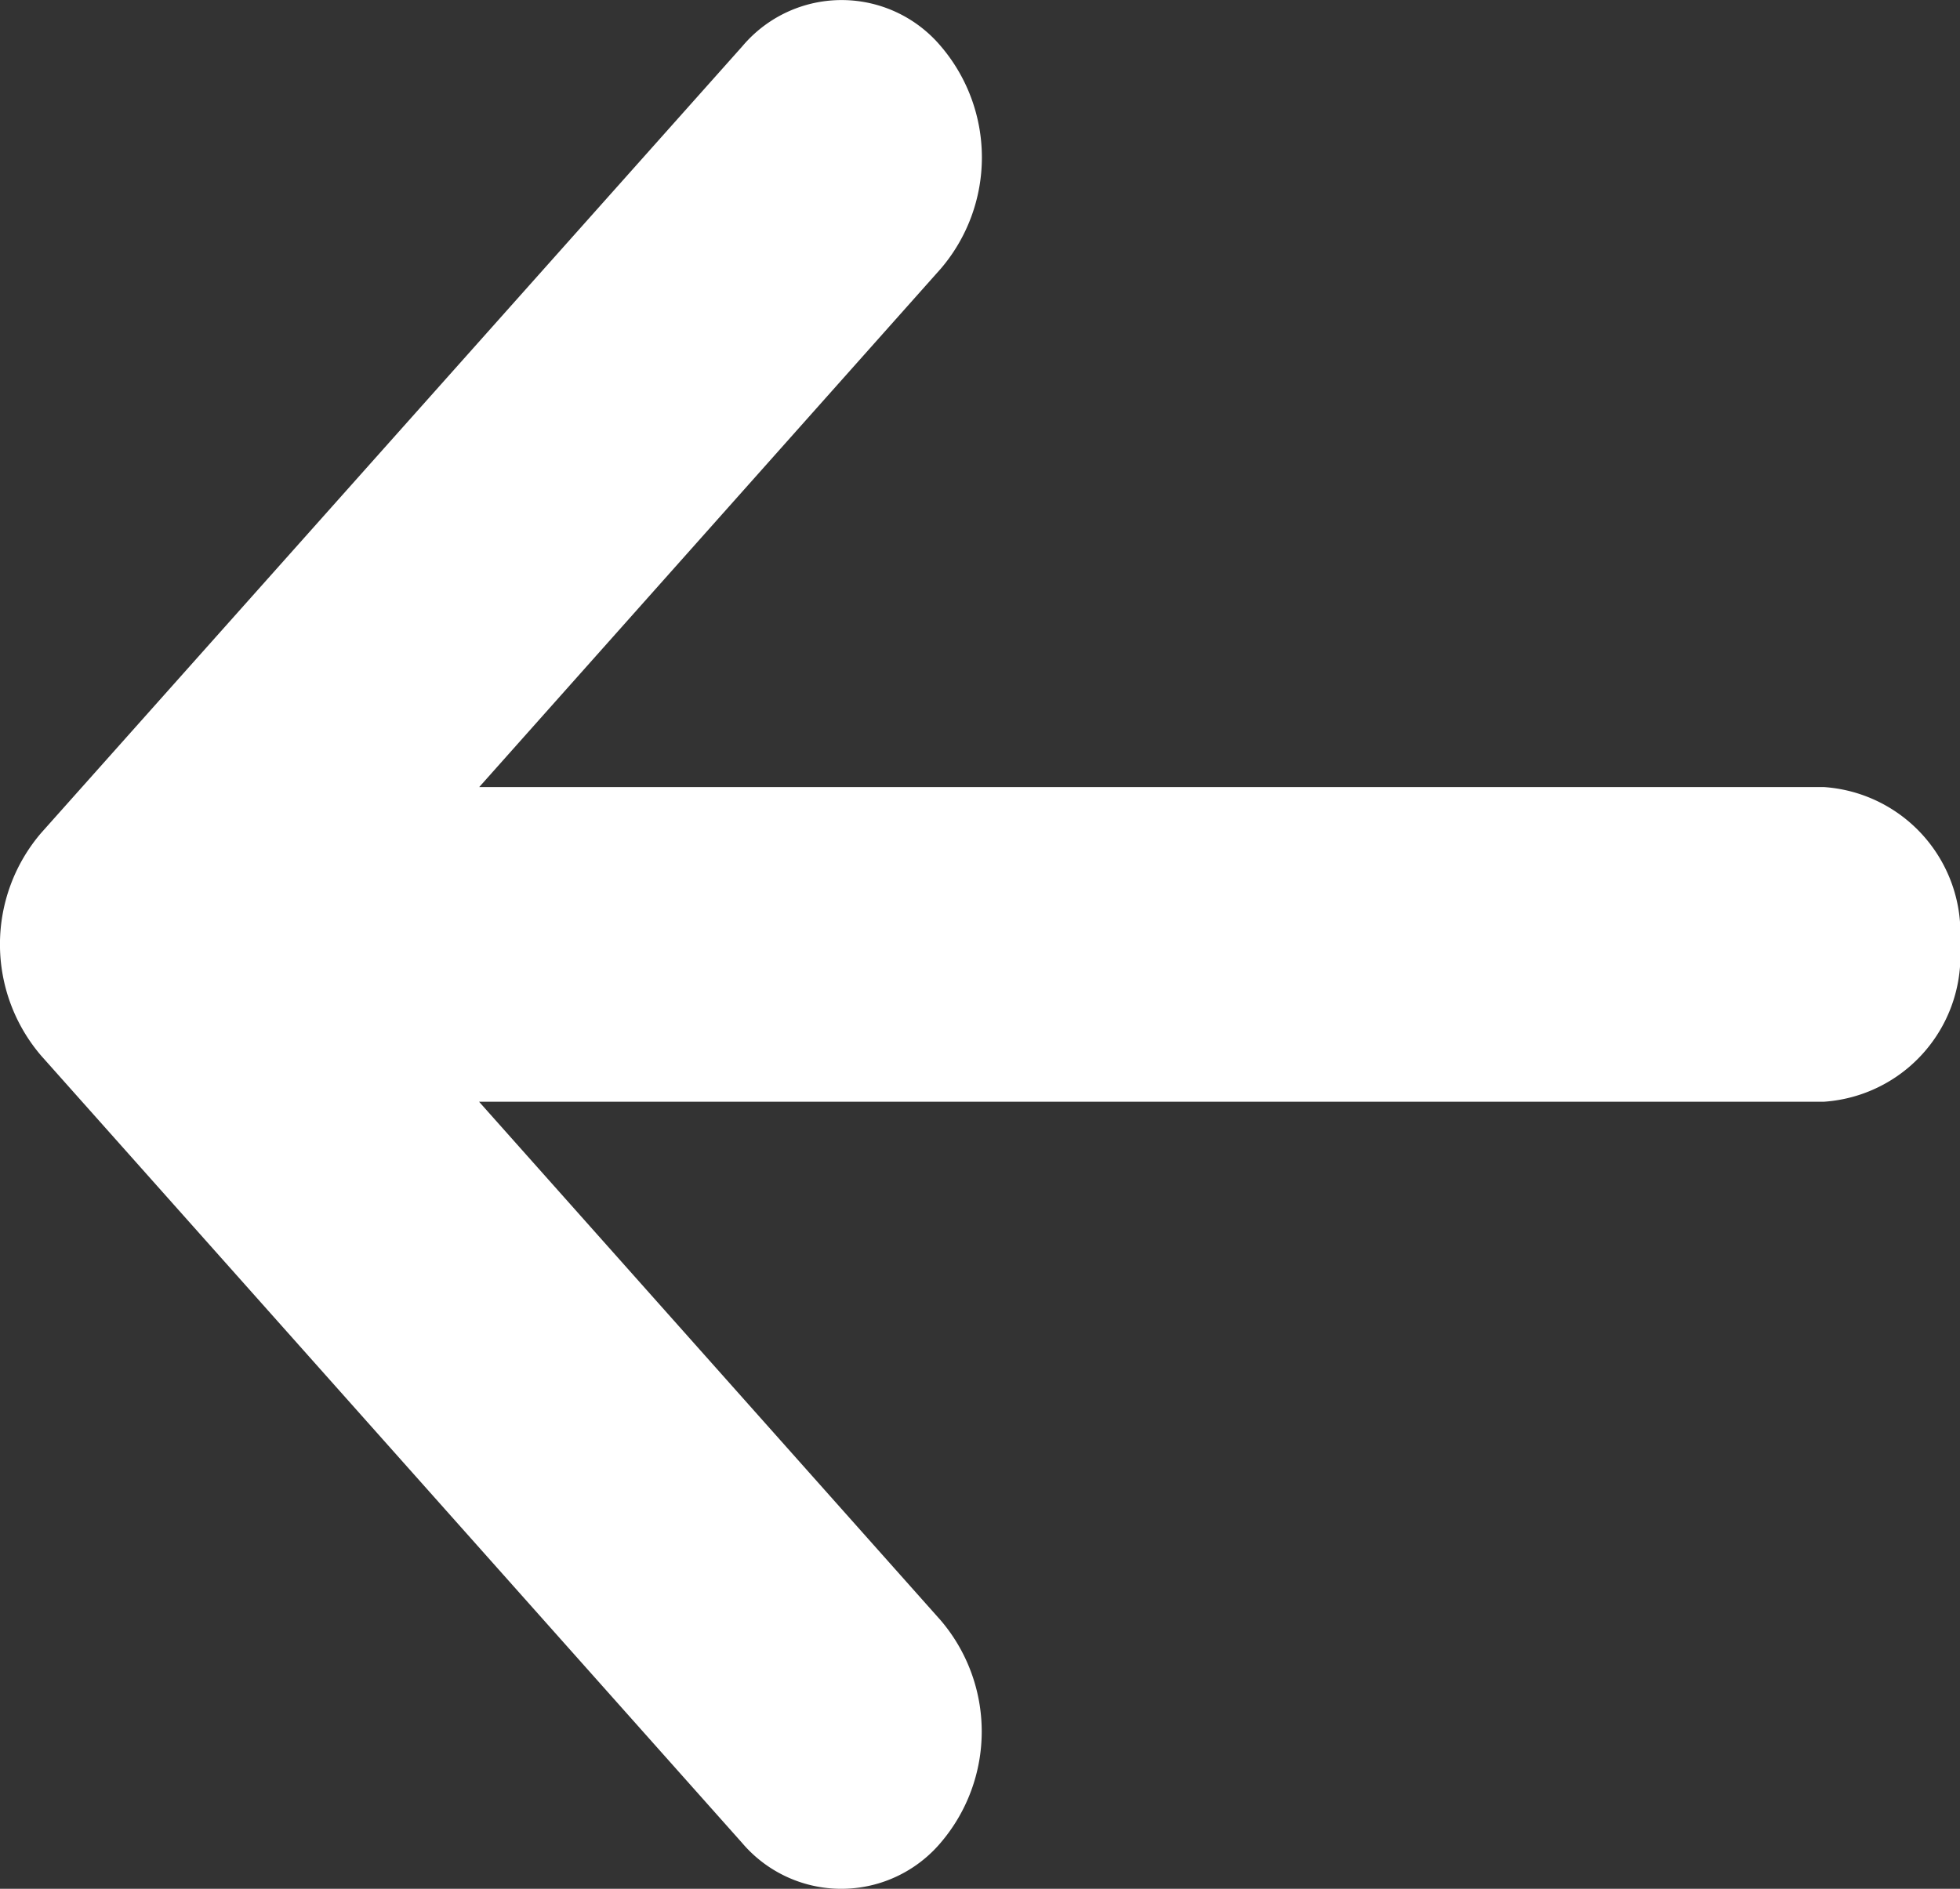
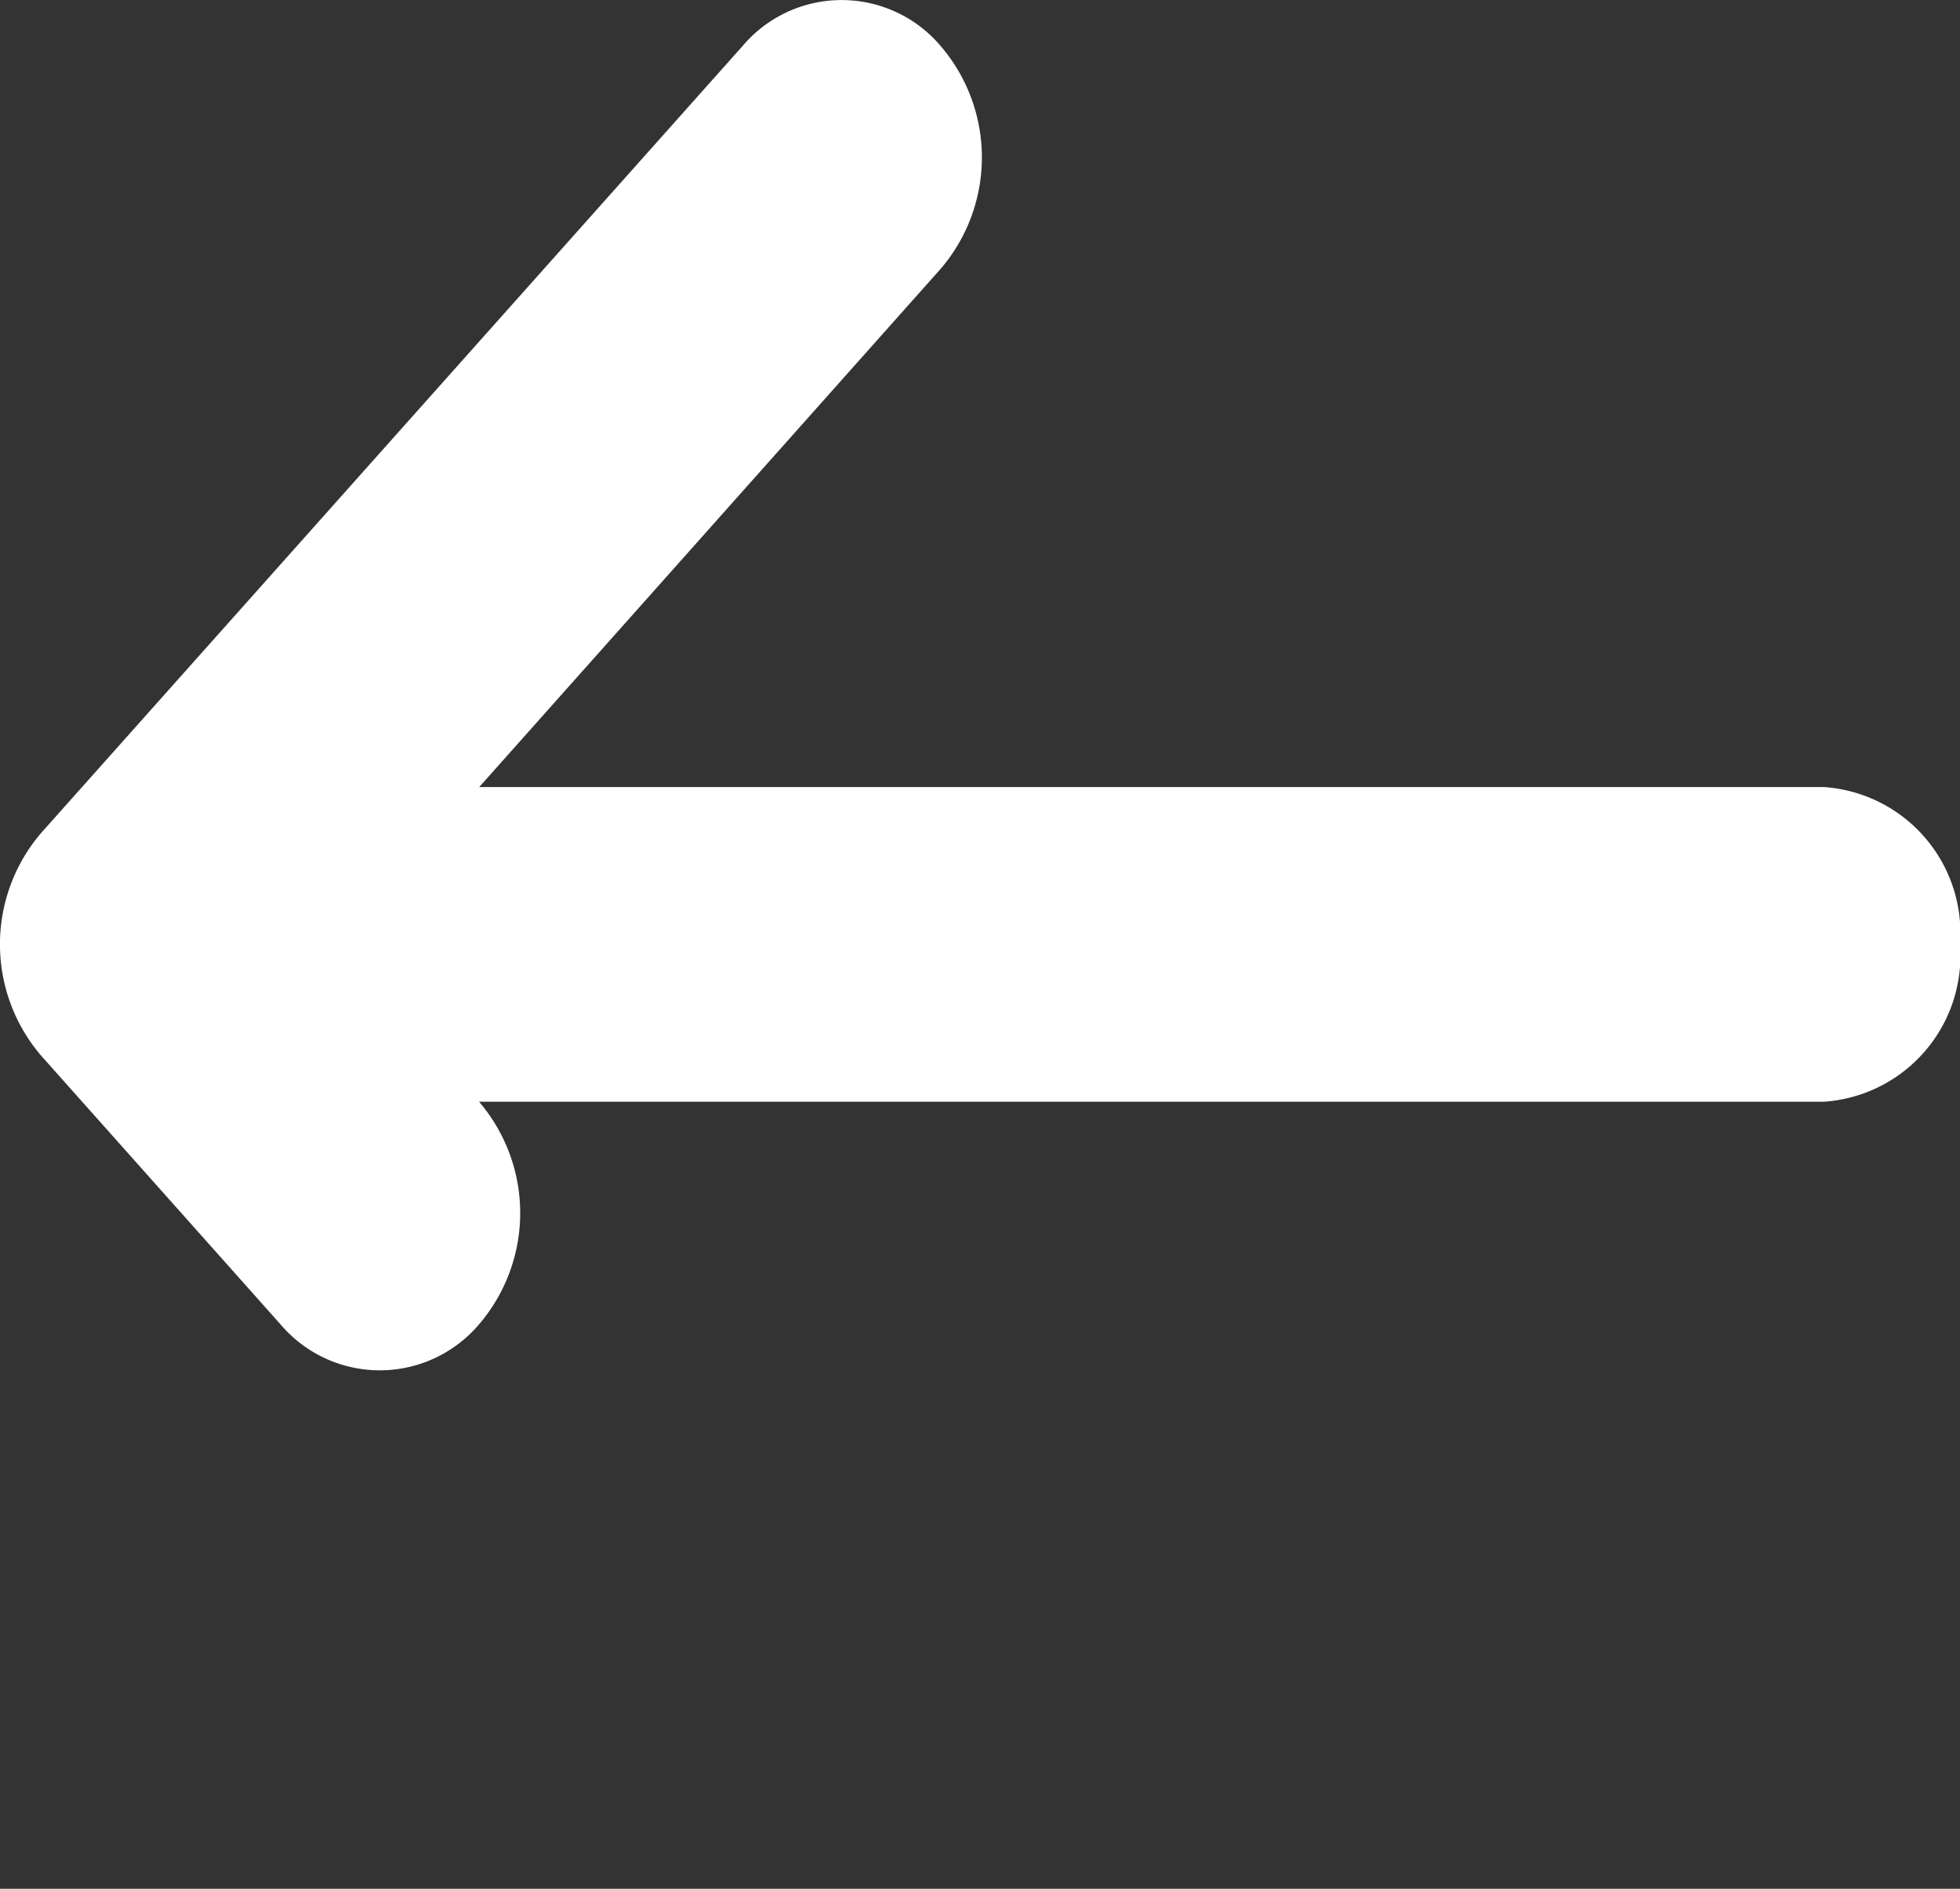
<svg xmlns="http://www.w3.org/2000/svg" width="12.74" height="12.28" viewBox="0 0 12.74 12.28">
  <rect x="0" y="0" width="12.74" height="12.28" fill="#333333" stroke="none" />
-   <path id="arrow-left-solid" d="M12.745,70.14a.952.952,0,0,1-.886,1.023H3.119l3,3.371a1.113,1.113,0,0,1,0,1.447.846.846,0,0,1-1.291,0L.272,70.863a1.113,1.113,0,0,1,0-1.447L4.831,64.3a.843.843,0,0,1,1.289,0,1.113,1.113,0,0,1,0,1.447l-3,3.37h8.739A.952.952,0,0,1,12.745,70.14Z" transform="translate(-0.005 -64)" fill="#fff" />
+   <path id="arrow-left-solid" d="M12.745,70.14a.952.952,0,0,1-.886,1.023H3.119a1.113,1.113,0,0,1,0,1.447.846.846,0,0,1-1.291,0L.272,70.863a1.113,1.113,0,0,1,0-1.447L4.831,64.3a.843.843,0,0,1,1.289,0,1.113,1.113,0,0,1,0,1.447l-3,3.37h8.739A.952.952,0,0,1,12.745,70.14Z" transform="translate(-0.005 -64)" fill="#fff" />
</svg>